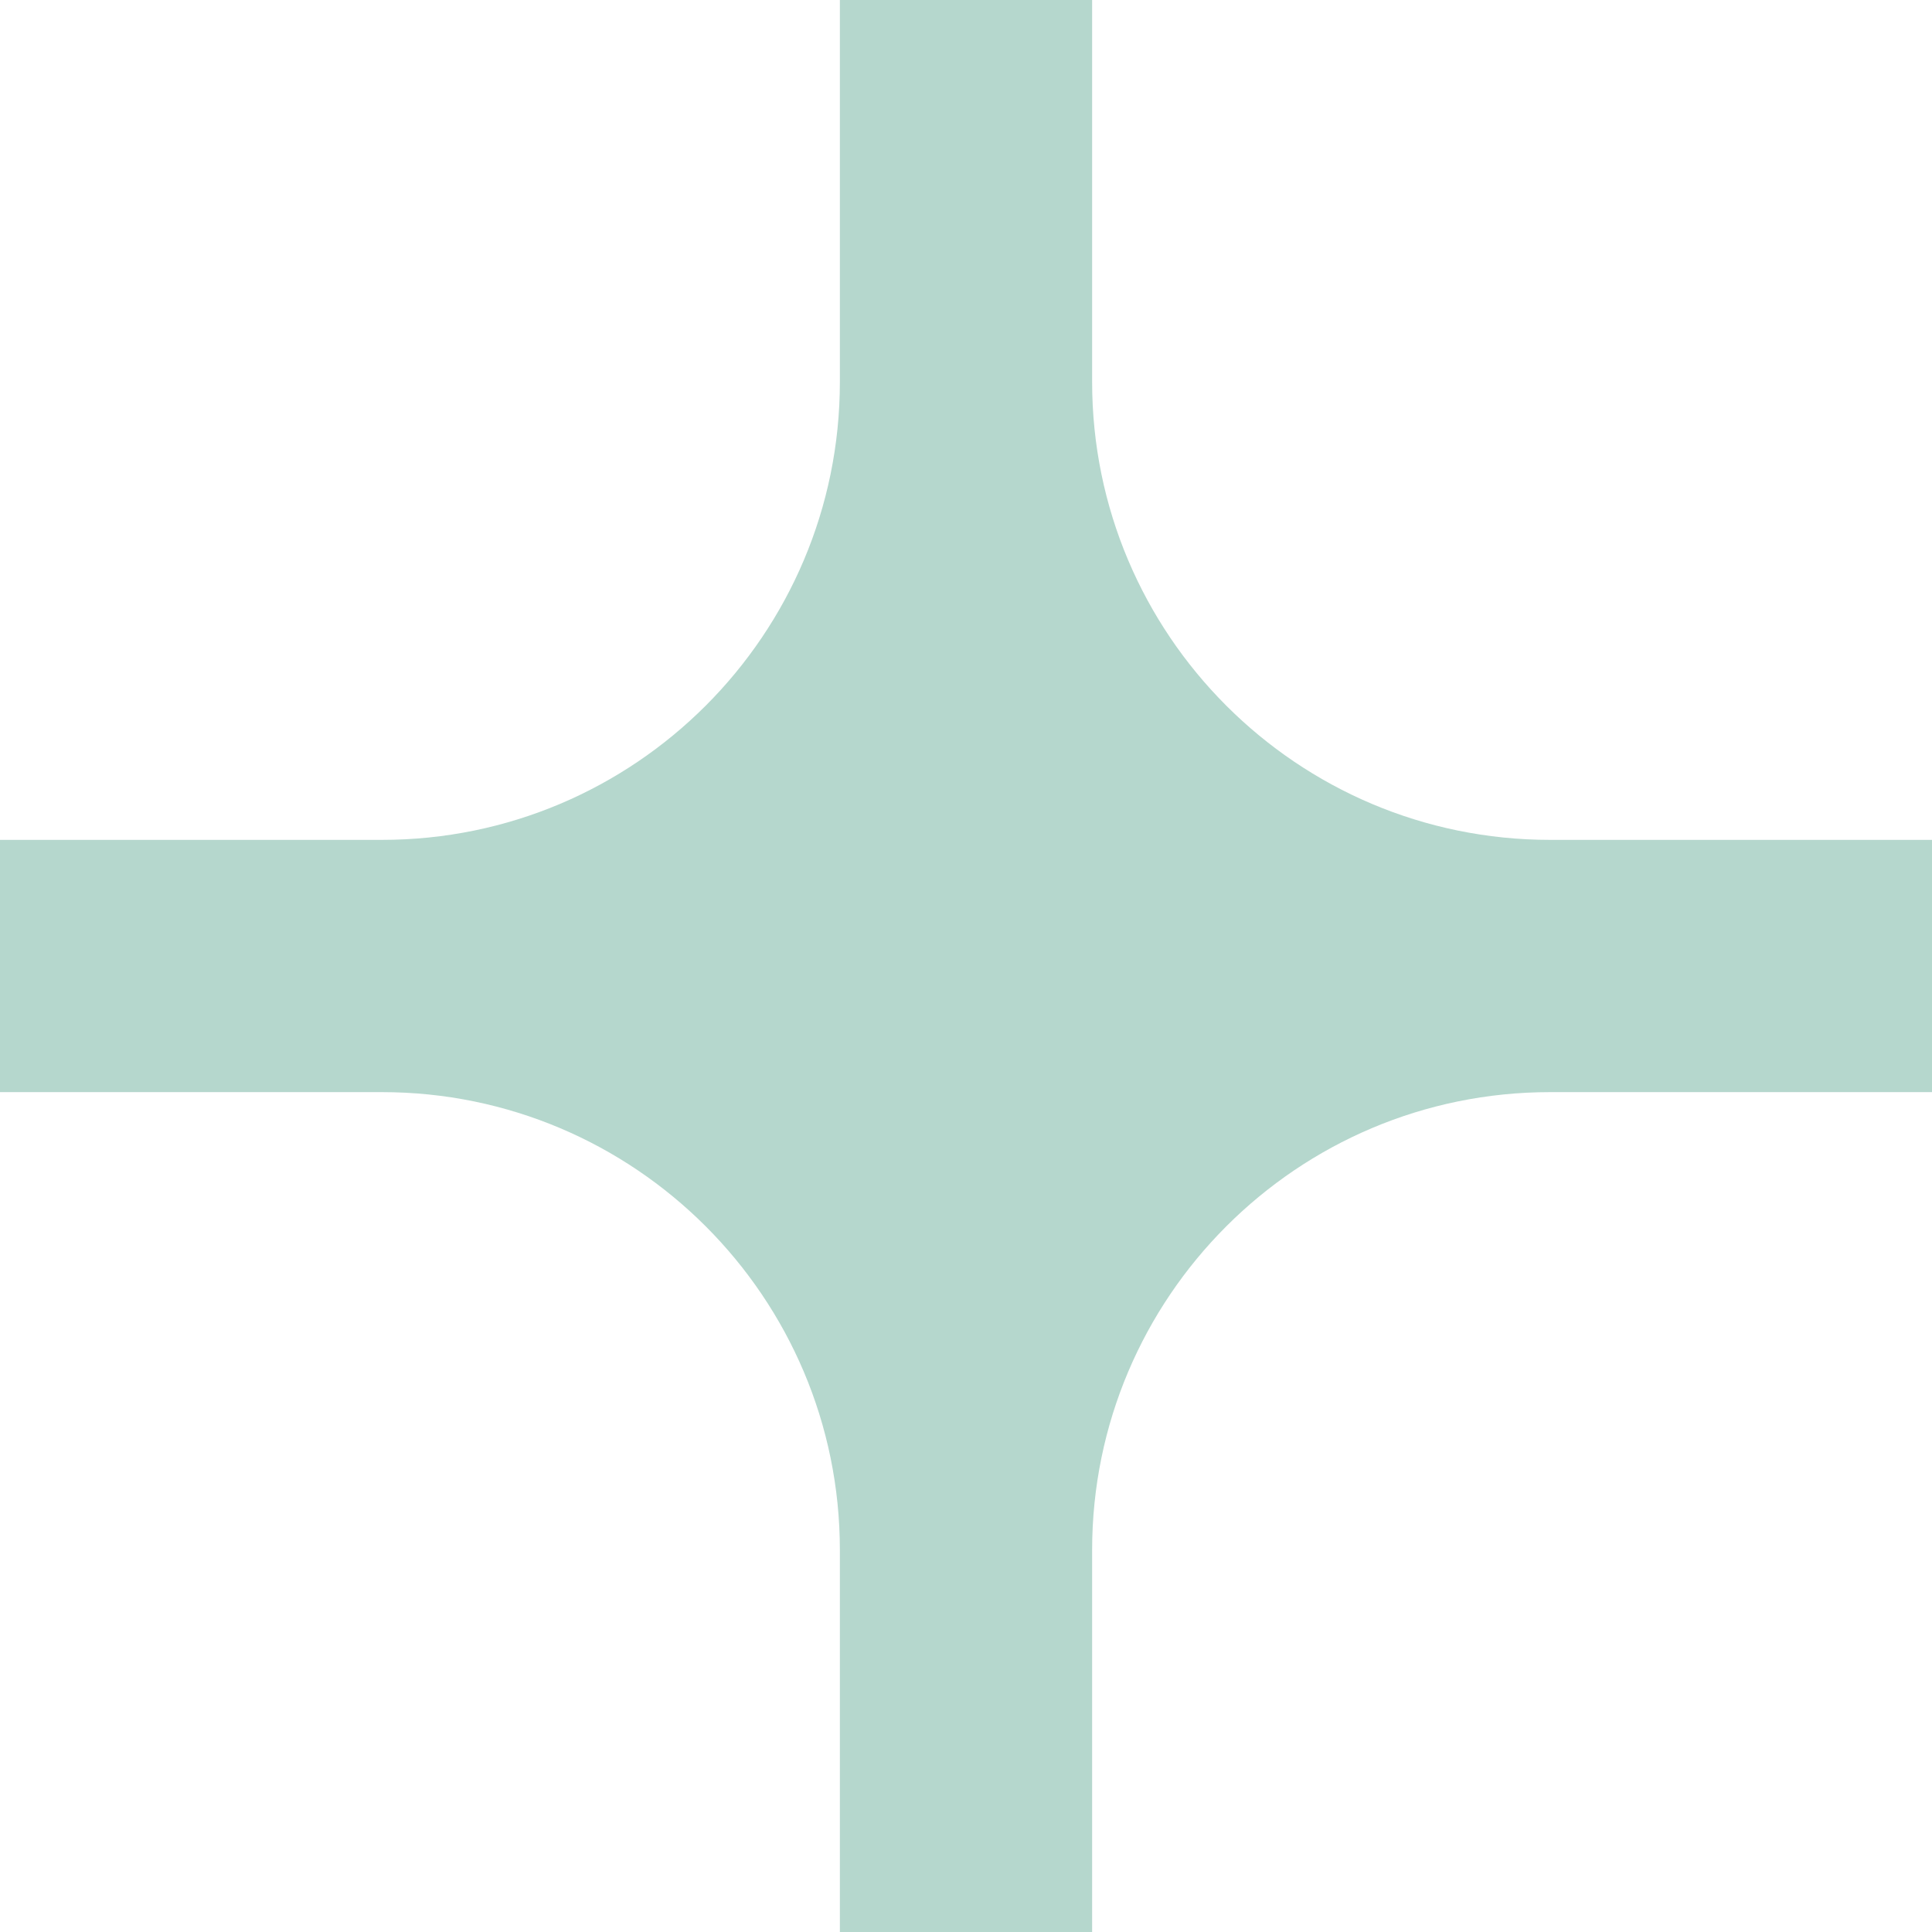
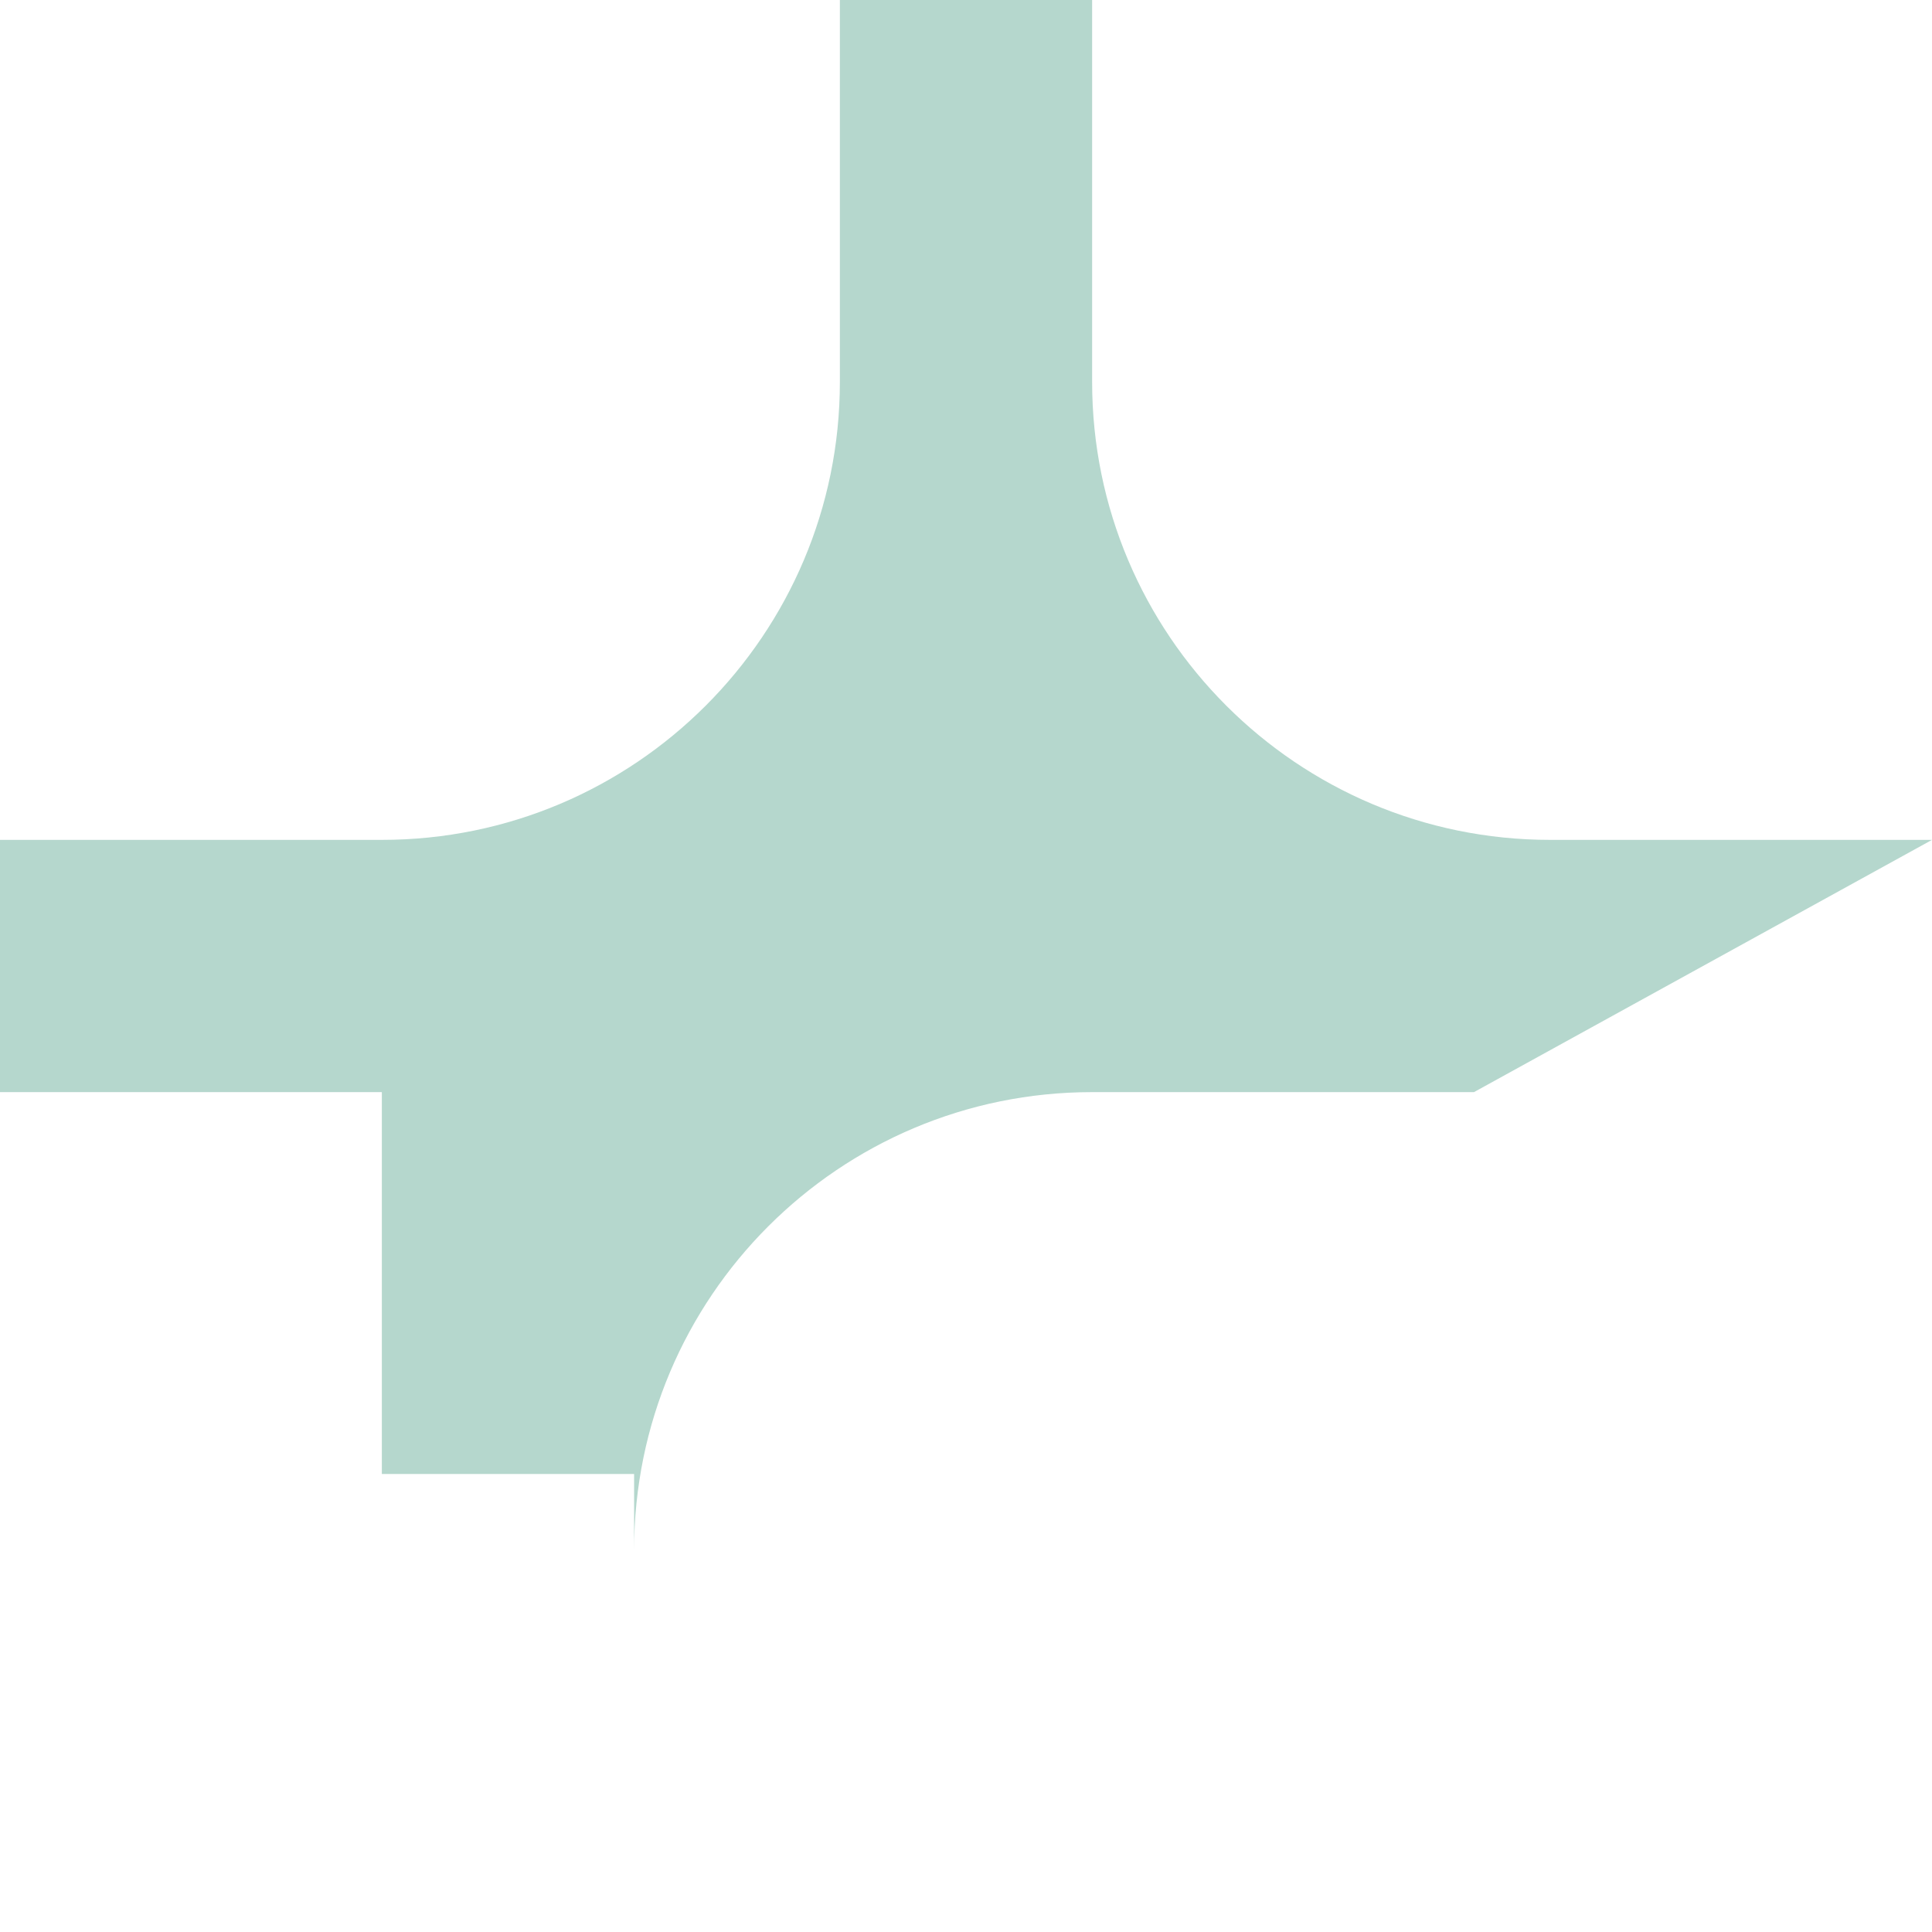
<svg xmlns="http://www.w3.org/2000/svg" data-bbox="0 0 61.12 61.12" viewBox="0 0 61.12 61.12" data-type="color">
  <g>
-     <path d="M61.12 26.57H49.04c-8 0-14.49-6.49-14.49-14.49V0h-7.98v12.08c0 8-6.49 14.49-14.49 14.49H0v7.98h12.08c8 0 14.49 6.49 14.49 14.49v12.08h7.98V49.04c0-8 6.49-14.49 14.49-14.49h12.08z" fill="#b5d7cd" data-color="1" />
+     <path d="M61.12 26.57H49.04c-8 0-14.49-6.49-14.49-14.49V0h-7.98v12.08c0 8-6.49 14.49-14.49 14.49H0v7.98h12.08v12.08h7.98V49.04c0-8 6.49-14.49 14.49-14.49h12.08z" fill="#b5d7cd" data-color="1" />
  </g>
</svg>